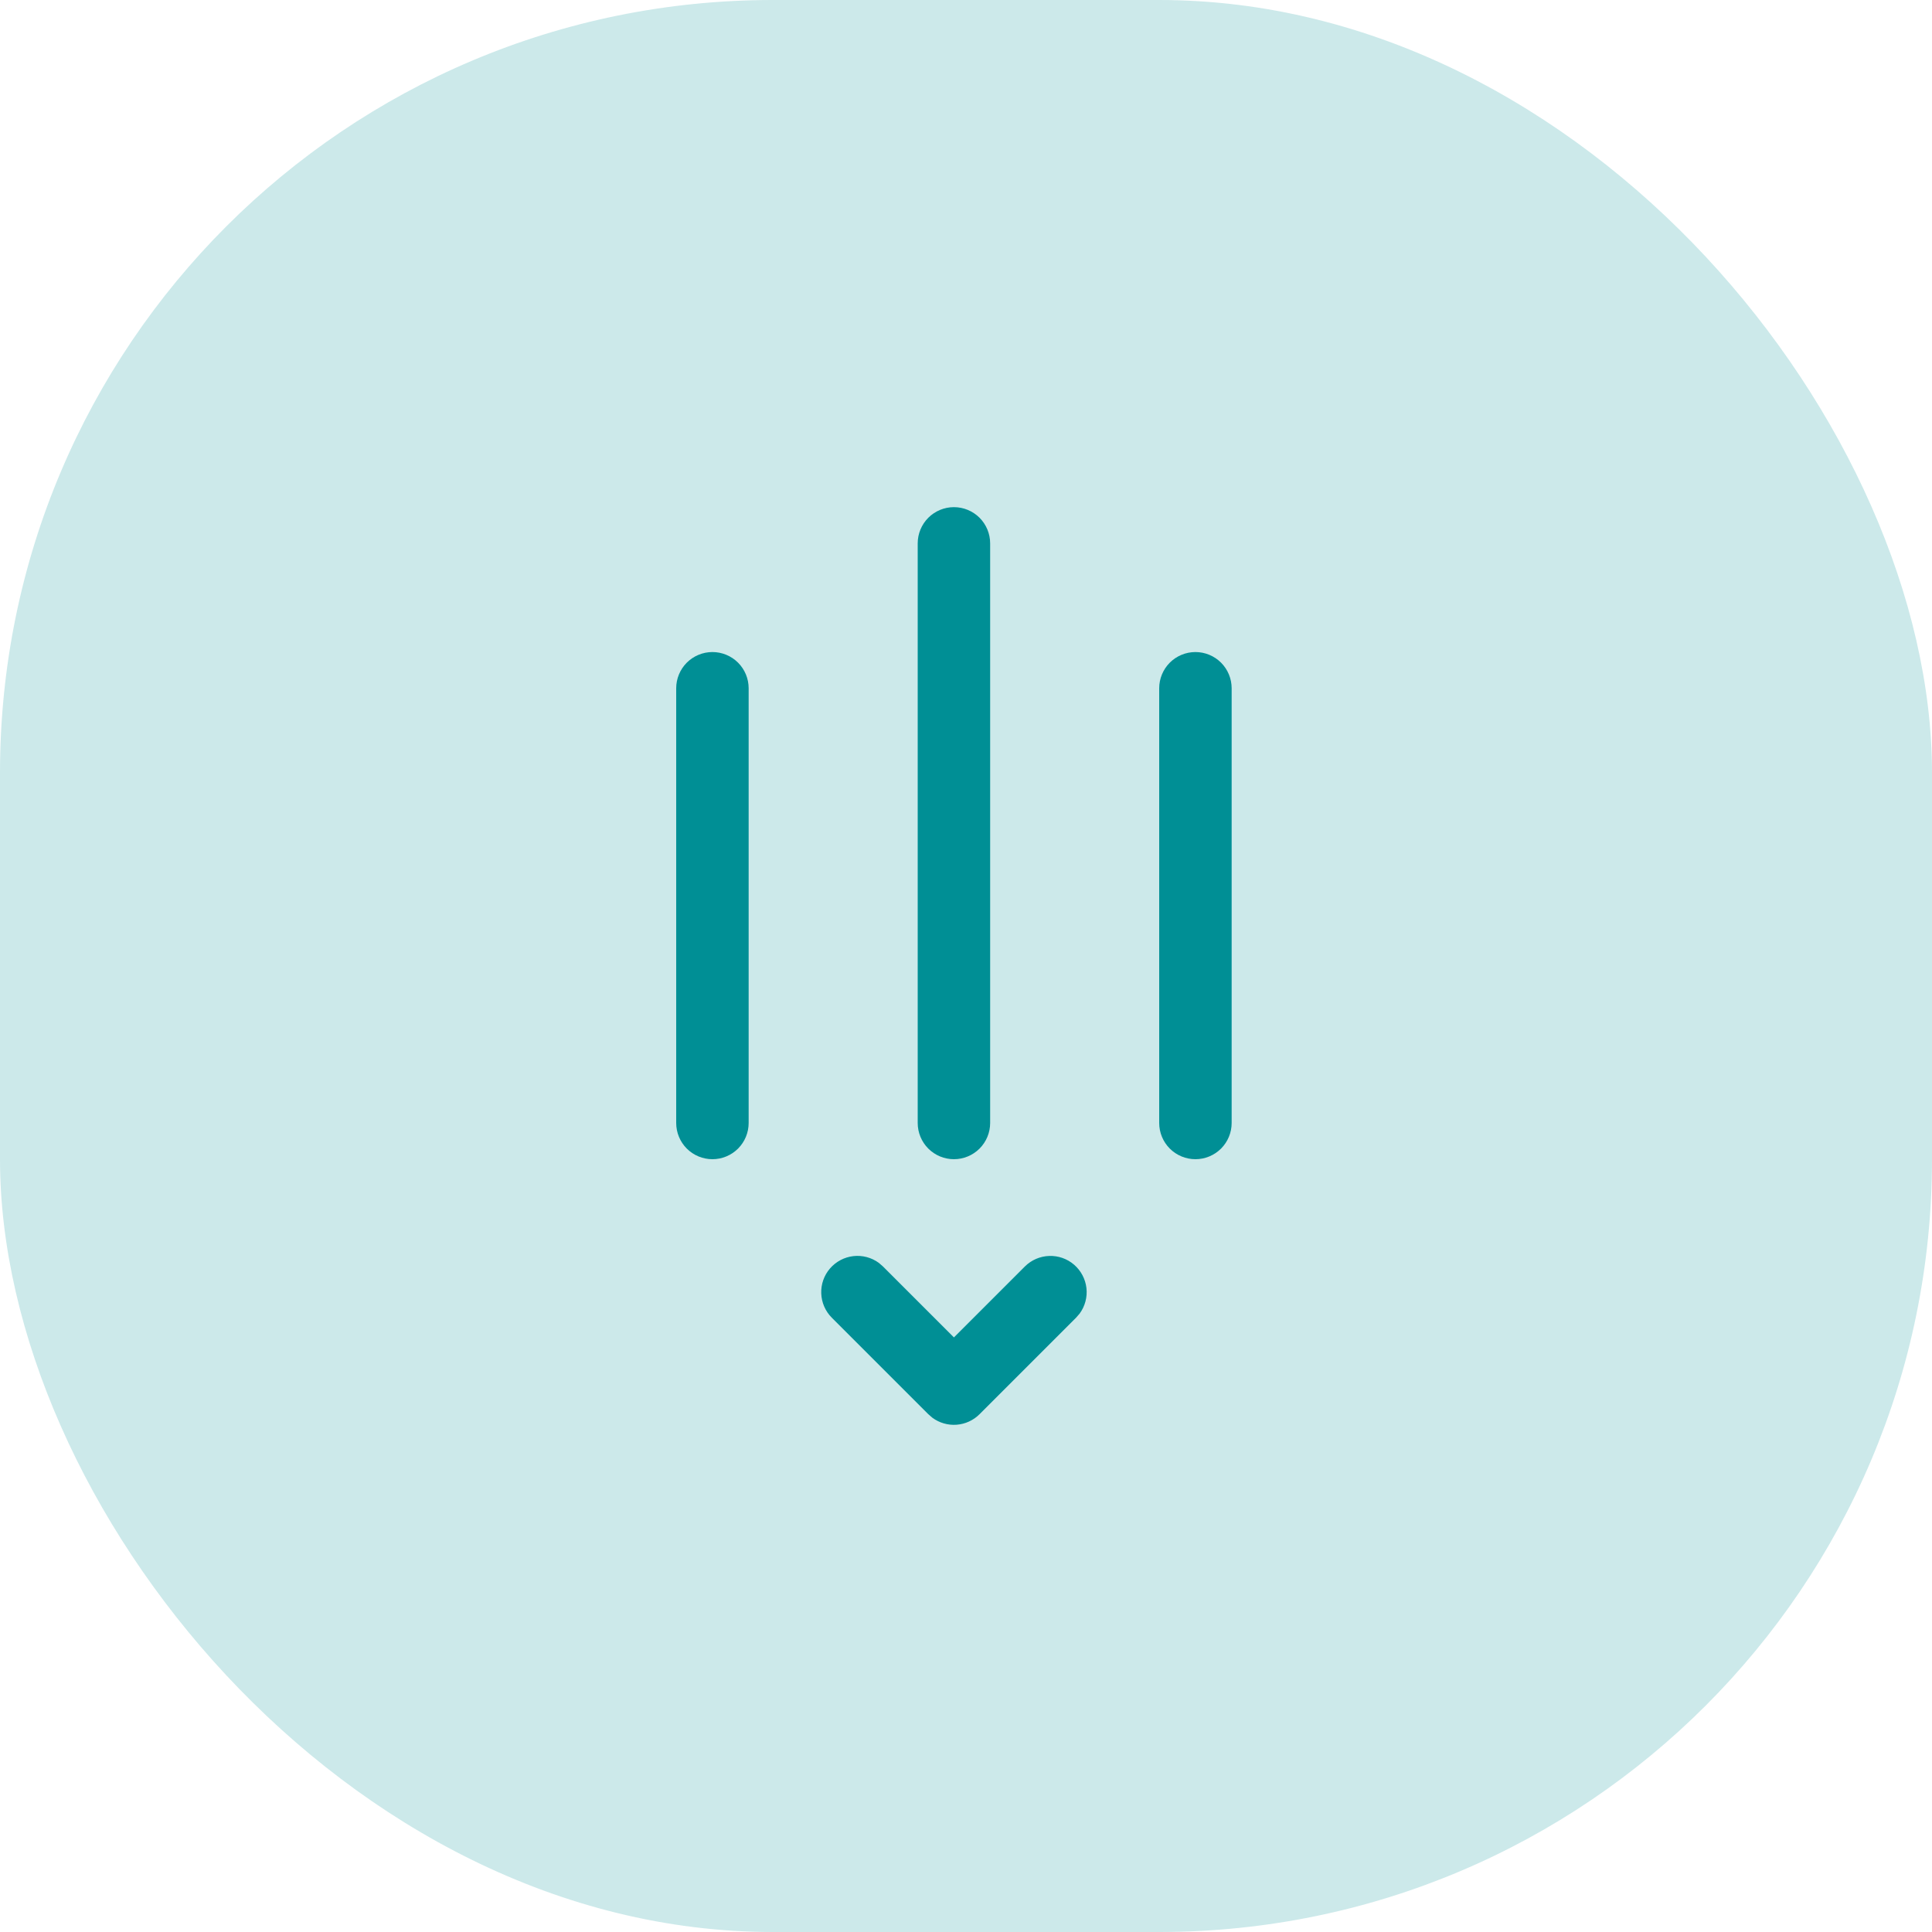
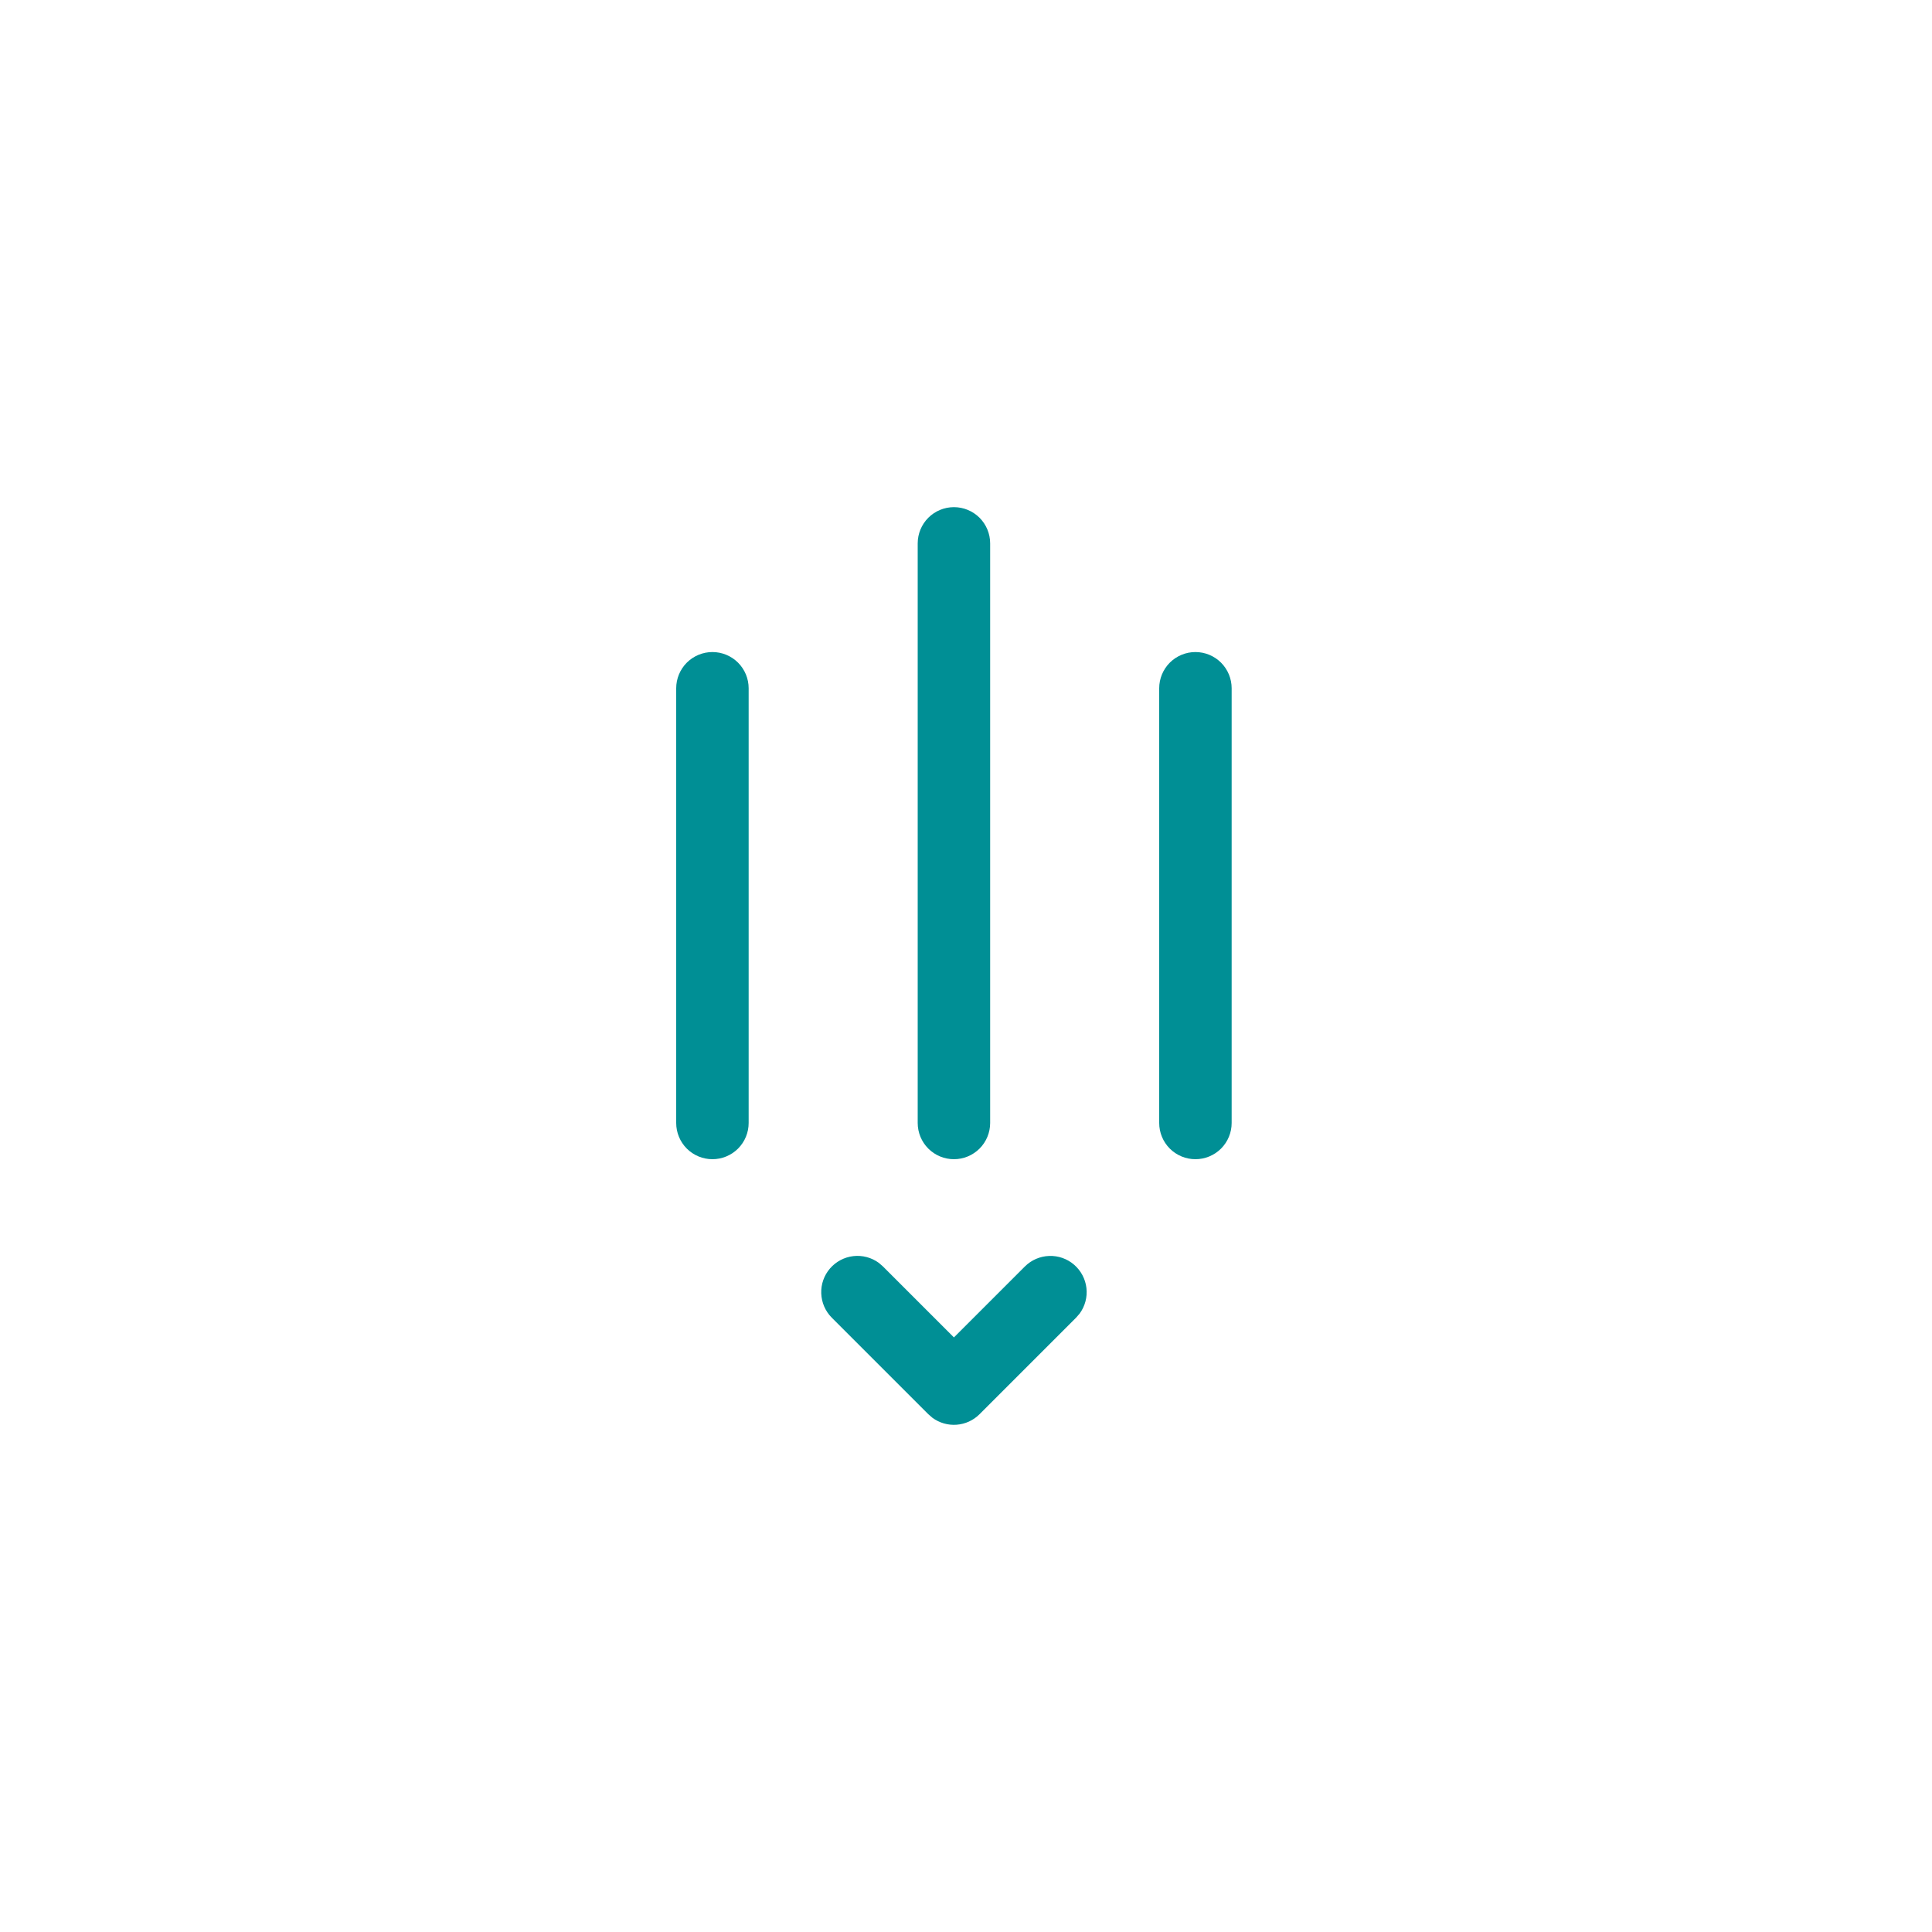
<svg xmlns="http://www.w3.org/2000/svg" width="80" height="80" viewBox="0 0 80 80" fill="none">
-   <rect width="80" height="80" rx="32" fill="#CCE9EA" />
  <path d="M48 28.5C48 28.102 48.158 27.721 48.439 27.439C48.721 27.158 49.102 27 49.5 27C49.898 27 50.279 27.158 50.561 27.439C50.842 27.721 51 28.102 51 28.5V46.5C51 46.898 50.842 47.279 50.561 47.561C50.279 47.842 49.898 48 49.5 48C49.102 48 48.721 47.842 48.439 47.561C48.158 47.279 48 46.898 48 46.5V28.5ZM38.44 58.56L34.44 54.56C34.174 54.292 34.019 53.934 34.006 53.556C33.992 53.179 34.122 52.81 34.368 52.525C34.615 52.239 34.96 52.056 35.335 52.013C35.71 51.97 36.088 52.071 36.392 52.294L36.56 52.44L39.5 55.38L42.44 52.44C42.708 52.174 43.066 52.019 43.444 52.006C43.821 51.992 44.19 52.122 44.475 52.368C44.761 52.615 44.944 52.96 44.987 53.335C45.03 53.71 44.929 54.088 44.706 54.392L44.56 54.56L40.56 58.56C40.306 58.814 39.969 58.968 39.611 58.995C39.253 59.022 38.897 58.919 38.608 58.706L38.44 58.56ZM38 22.5C38 22.102 38.158 21.721 38.439 21.439C38.721 21.158 39.102 21 39.5 21C39.898 21 40.279 21.158 40.561 21.439C40.842 21.721 41 22.102 41 22.5V46.5C41 46.898 40.842 47.279 40.561 47.561C40.279 47.842 39.898 48 39.5 48C39.102 48 38.721 47.842 38.439 47.561C38.158 47.279 38 46.898 38 46.5V22.5ZM28 28.5C28 28.102 28.158 27.721 28.439 27.439C28.721 27.158 29.102 27 29.5 27C29.898 27 30.279 27.158 30.561 27.439C30.842 27.721 31 28.102 31 28.5V46.5C31 46.898 30.842 47.279 30.561 47.561C30.279 47.842 29.898 48 29.5 48C29.102 48 28.721 47.842 28.439 47.561C28.158 47.279 28 46.898 28 46.5V28.5Z" fill="#008F95" />
</svg>